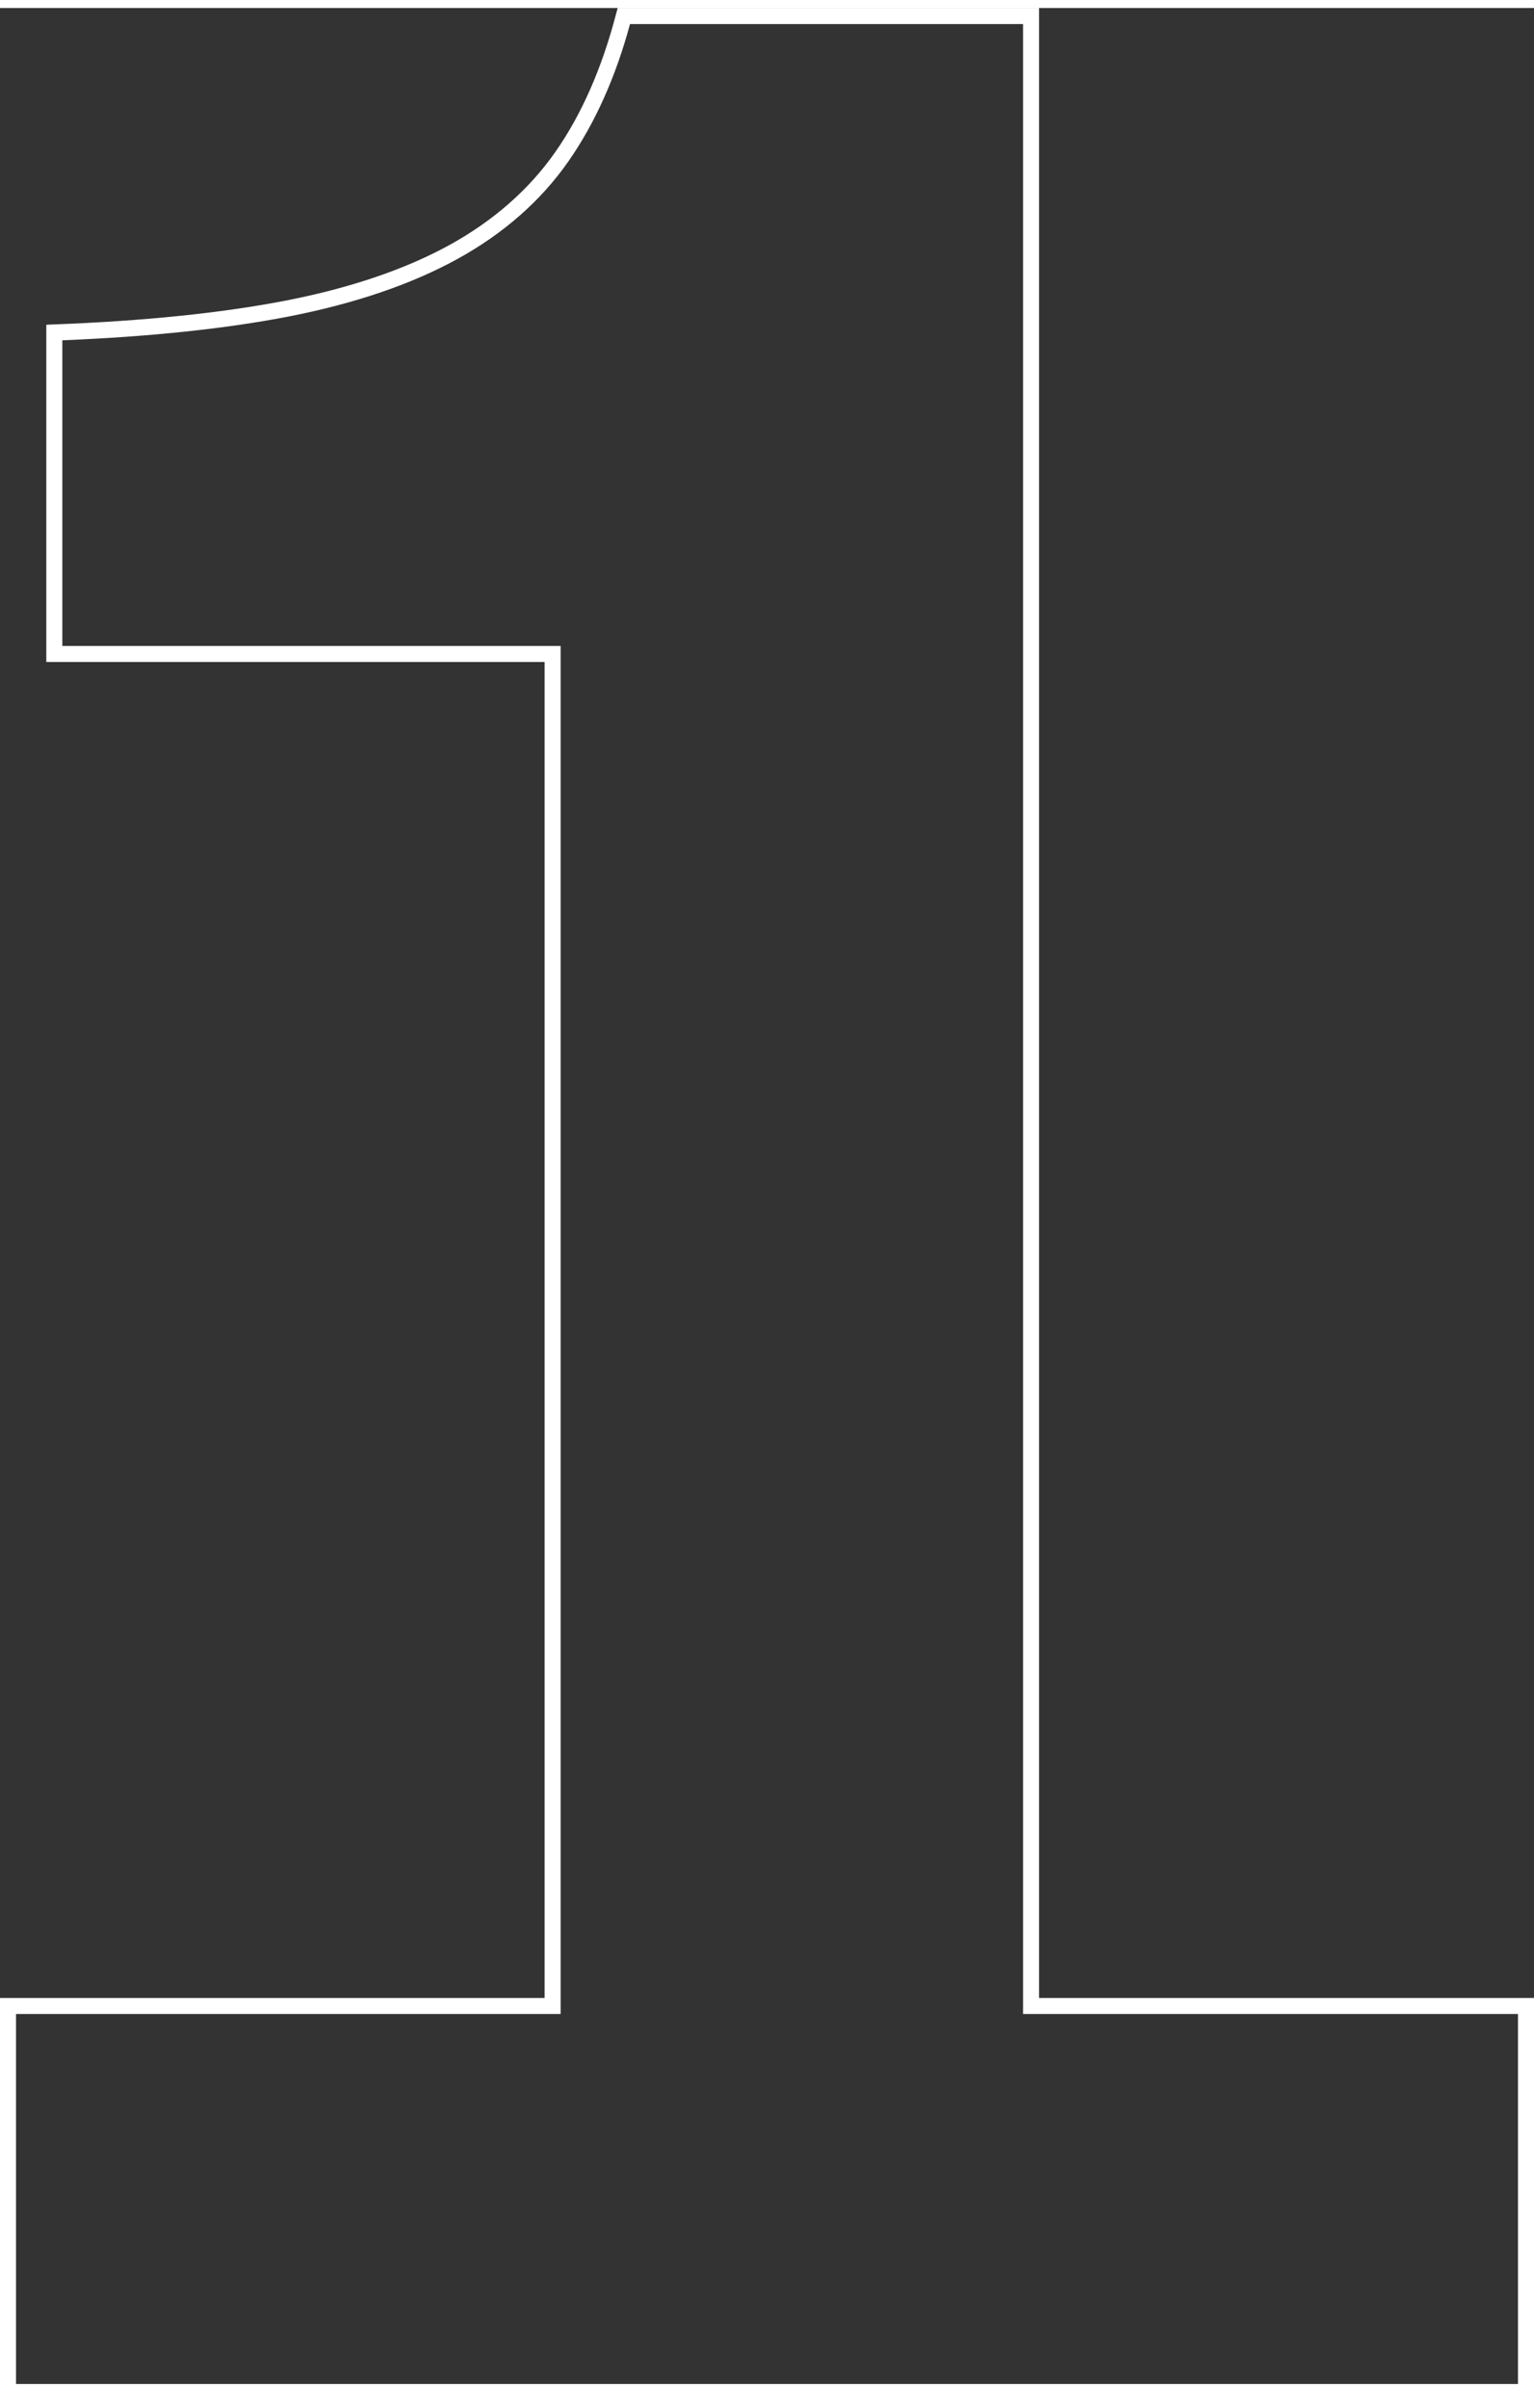
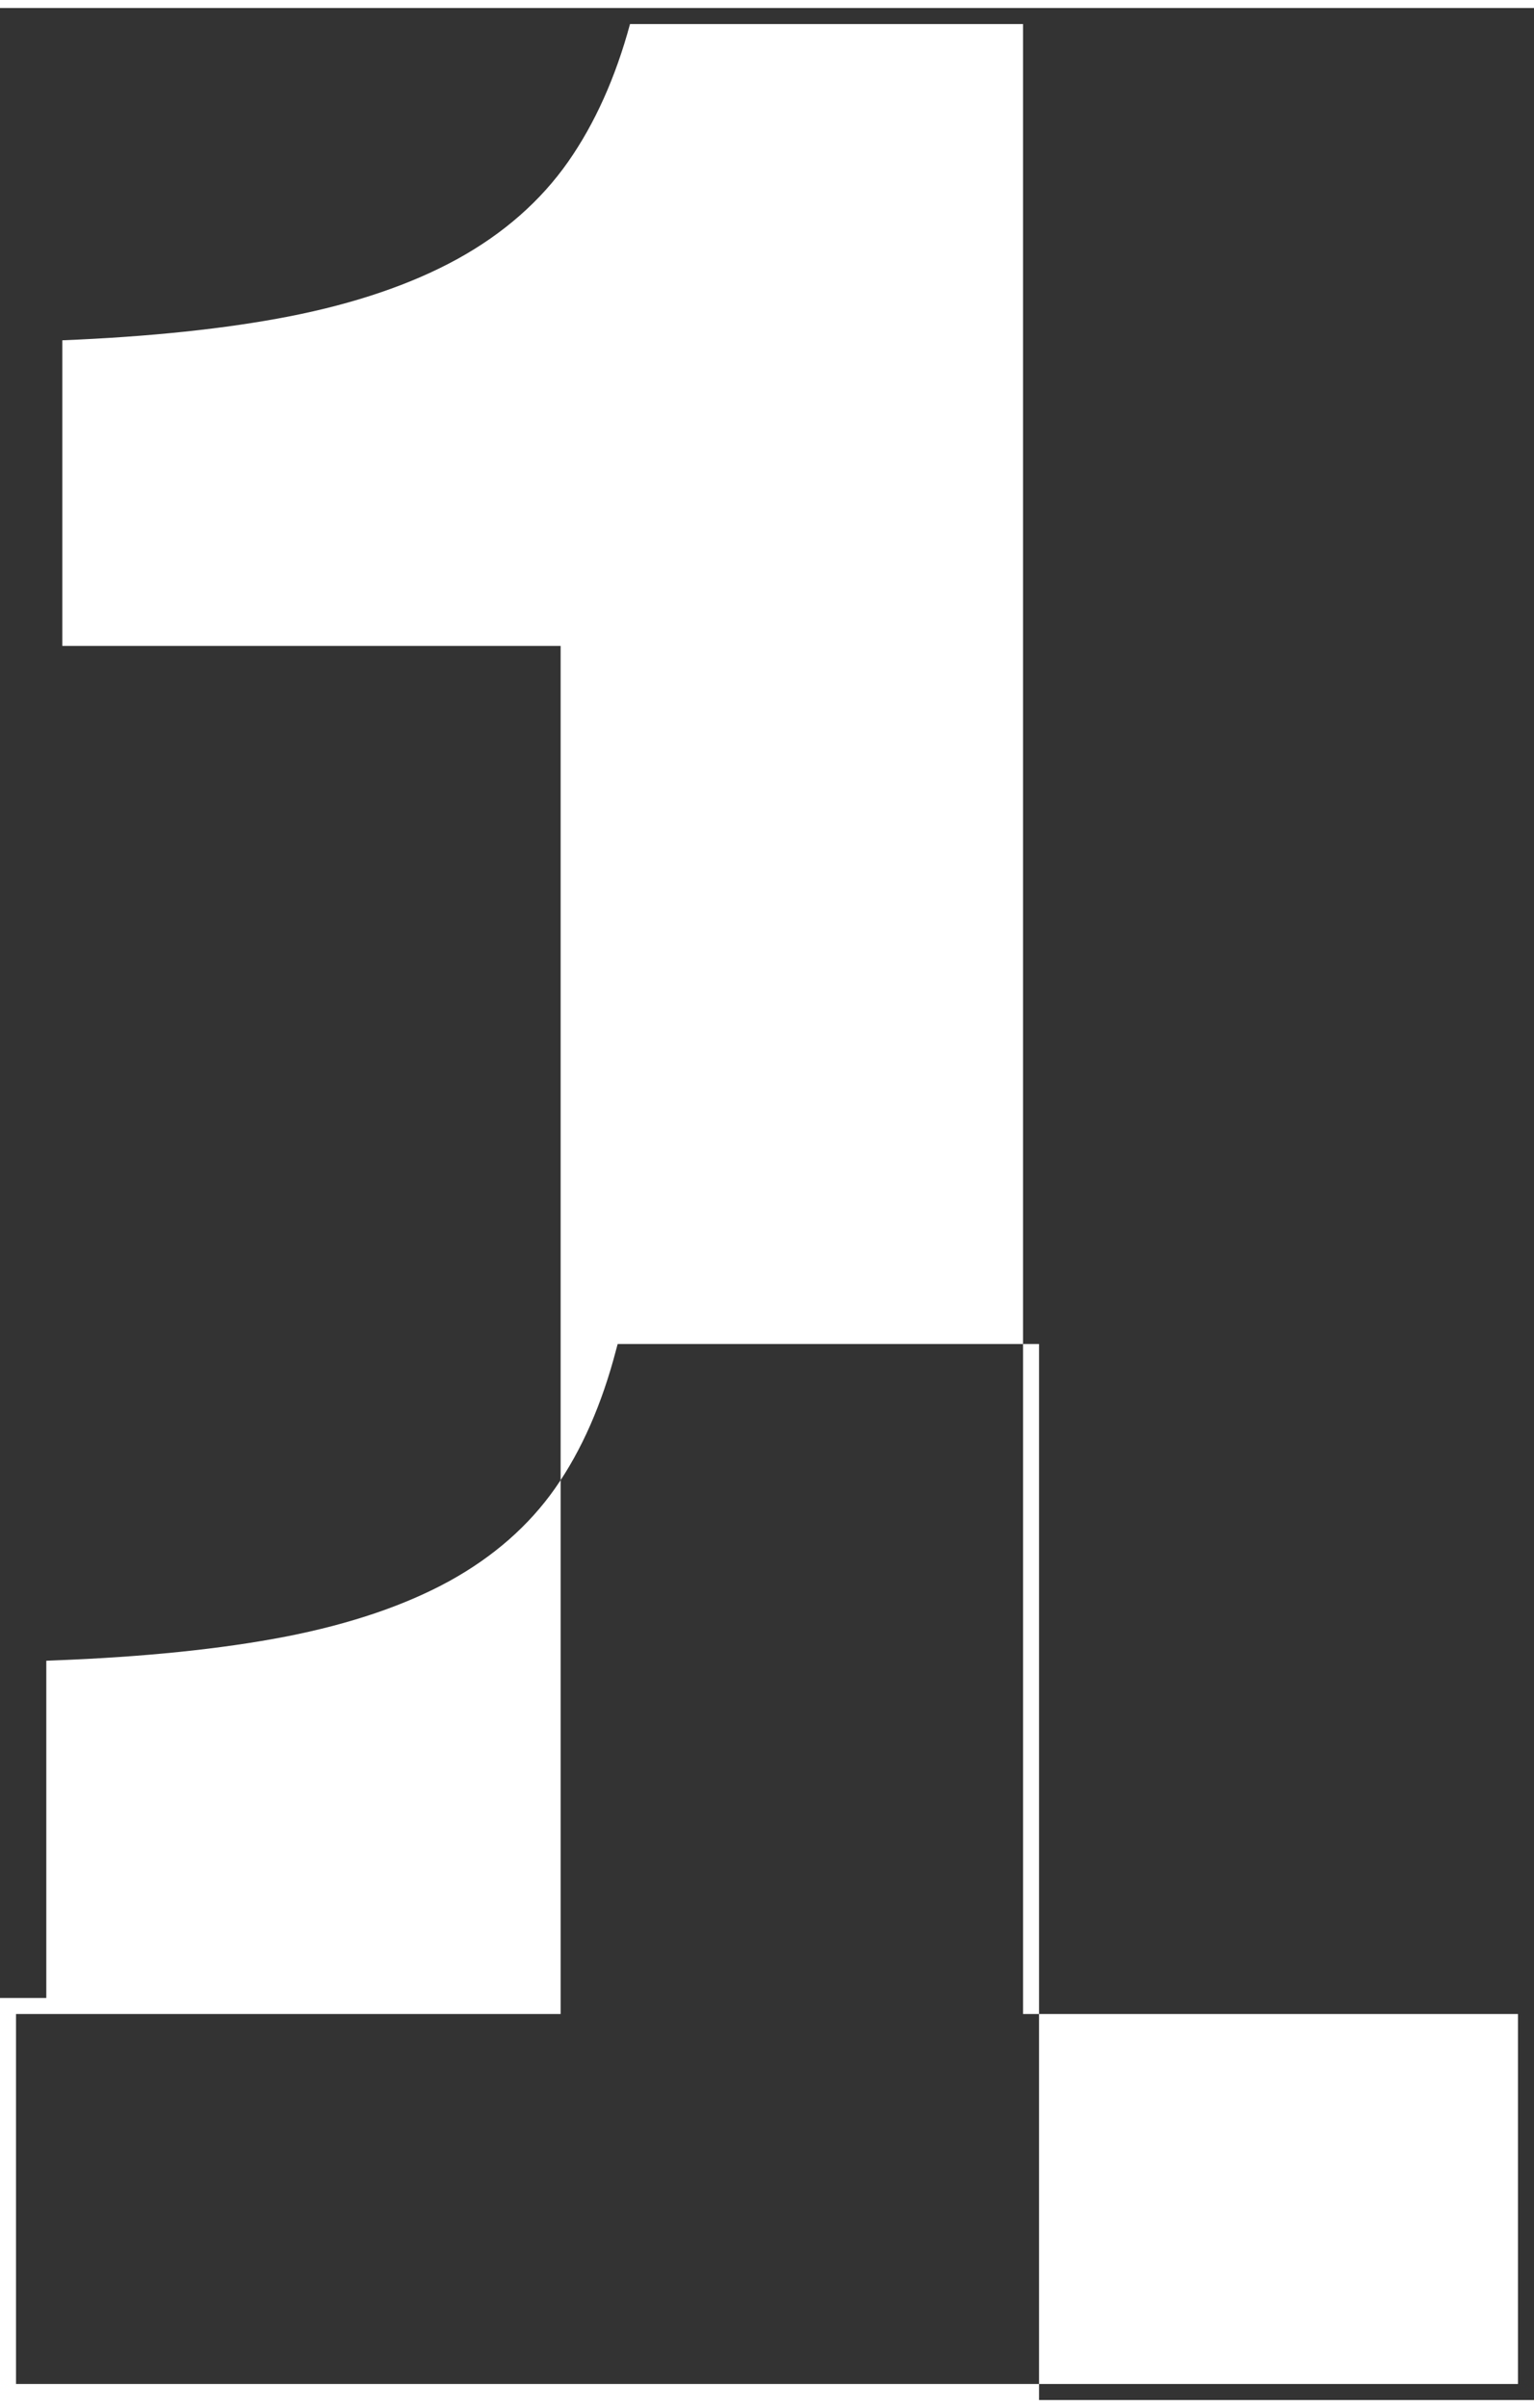
<svg xmlns="http://www.w3.org/2000/svg" id="Layer_26870139b8473a" data-name="Layer 2" viewBox="0 0 95.74 149.16" aria-hidden="true" width="95px" height="149px">
  <rect x="0" y="0" width="95.74" height="149.16" fill="#333333" stroke="none" />
  <defs>
    <linearGradient class="cerosgradient" data-cerosgradient="true" id="CerosGradient_id446fcd733" gradientUnits="userSpaceOnUse" x1="50%" y1="100%" x2="50%" y2="0%">
      <stop offset="0%" stop-color="#d1d1d1" />
      <stop offset="100%" stop-color="#d1d1d1" />
    </linearGradient>
    <linearGradient />
    <style>
      .cls-1-6870139b8473a{
        fill: #fff;
      }
    </style>
  </defs>
  <g id="Layer_1-26870139b8473a" data-name="Layer 1">
-     <path class="cls-1-6870139b8473a" d="M95.74,149.16H0v-25.07h33.99V40.78H2.89v-21.03l.48-.02c5.6-.21,10.47-.71,14.49-1.49,3.99-.78,7.42-1.94,10.19-3.46,2.74-1.51,4.96-3.45,6.6-5.79,1.65-2.35,2.92-5.25,3.8-8.62l.1-.37h26.3v124.09h30.89v25.07ZM1,148.16h93.74v-23.07h-30.89V1h-24.53c-.9,3.33-2.2,6.21-3.85,8.57-1.72,2.46-4.06,4.51-6.94,6.09-2.86,1.57-6.39,2.77-10.48,3.57-3.95.77-8.72,1.27-14.16,1.49v19.06h31.1v85.31H1v23.07Z" />
+     <path class="cls-1-6870139b8473a" d="M95.74,149.16H0v-25.07h33.99H2.89v-21.03l.48-.02c5.6-.21,10.47-.71,14.49-1.49,3.99-.78,7.42-1.94,10.19-3.46,2.74-1.51,4.96-3.45,6.6-5.79,1.65-2.35,2.92-5.25,3.8-8.62l.1-.37h26.3v124.09h30.89v25.07ZM1,148.16h93.74v-23.07h-30.89V1h-24.53c-.9,3.33-2.2,6.21-3.85,8.57-1.72,2.46-4.06,4.51-6.94,6.09-2.86,1.57-6.39,2.77-10.48,3.57-3.95.77-8.72,1.27-14.16,1.49v19.06h31.1v85.31H1v23.07Z" />
  </g>
</svg>